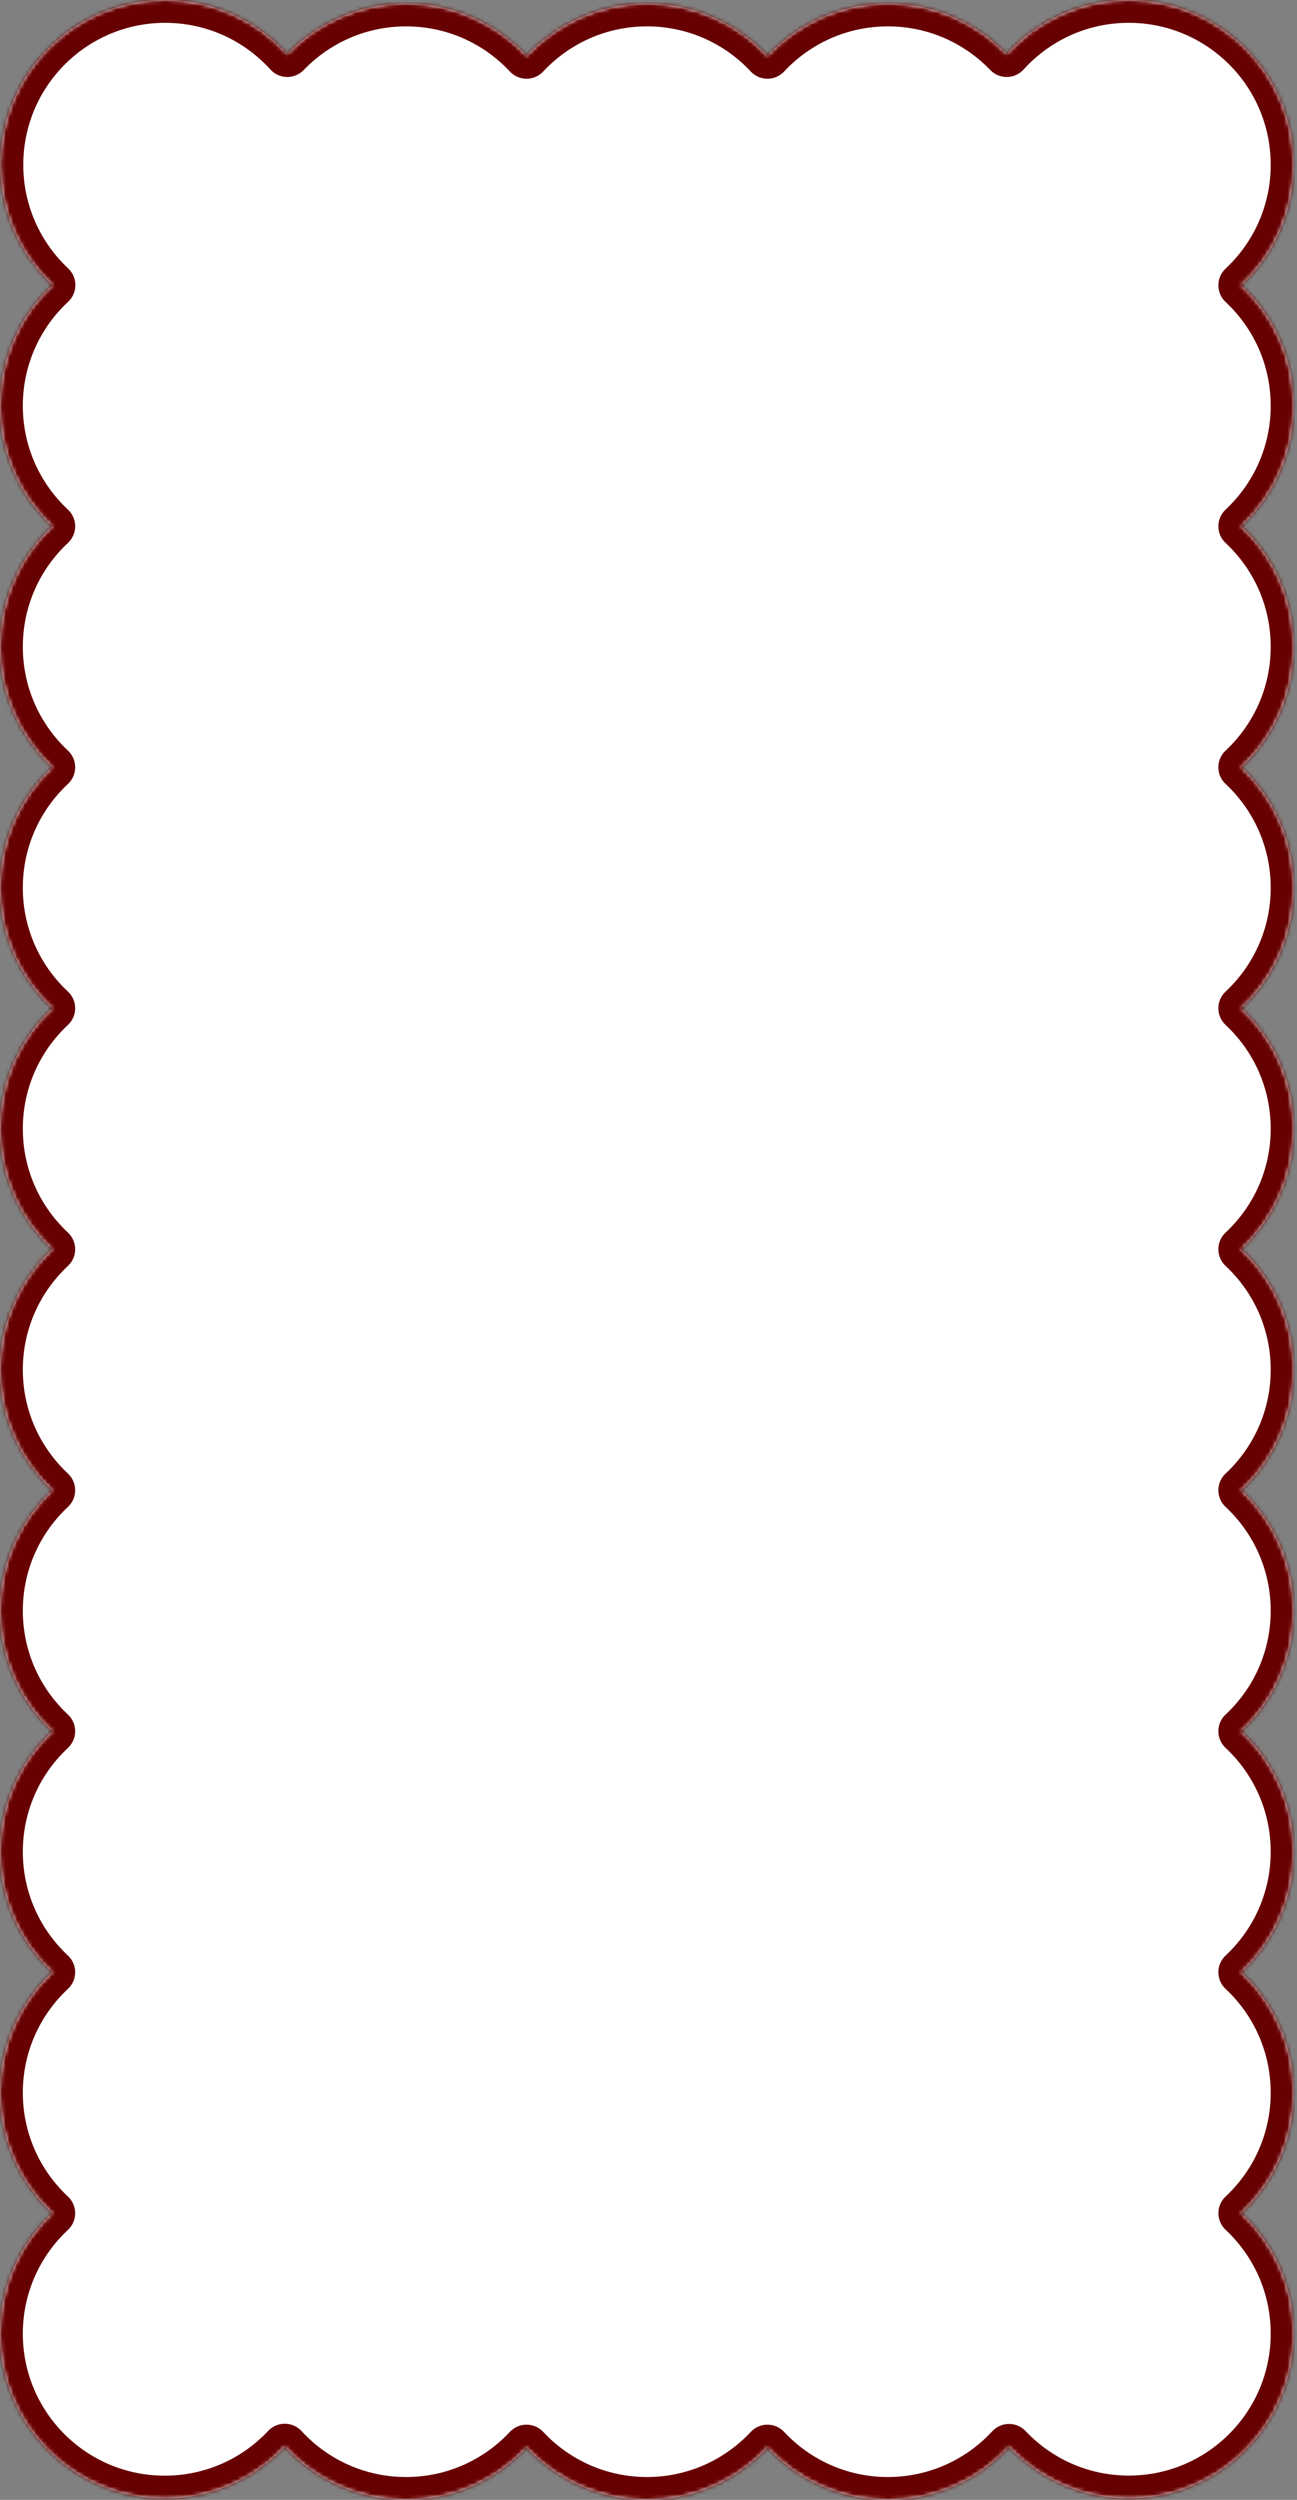
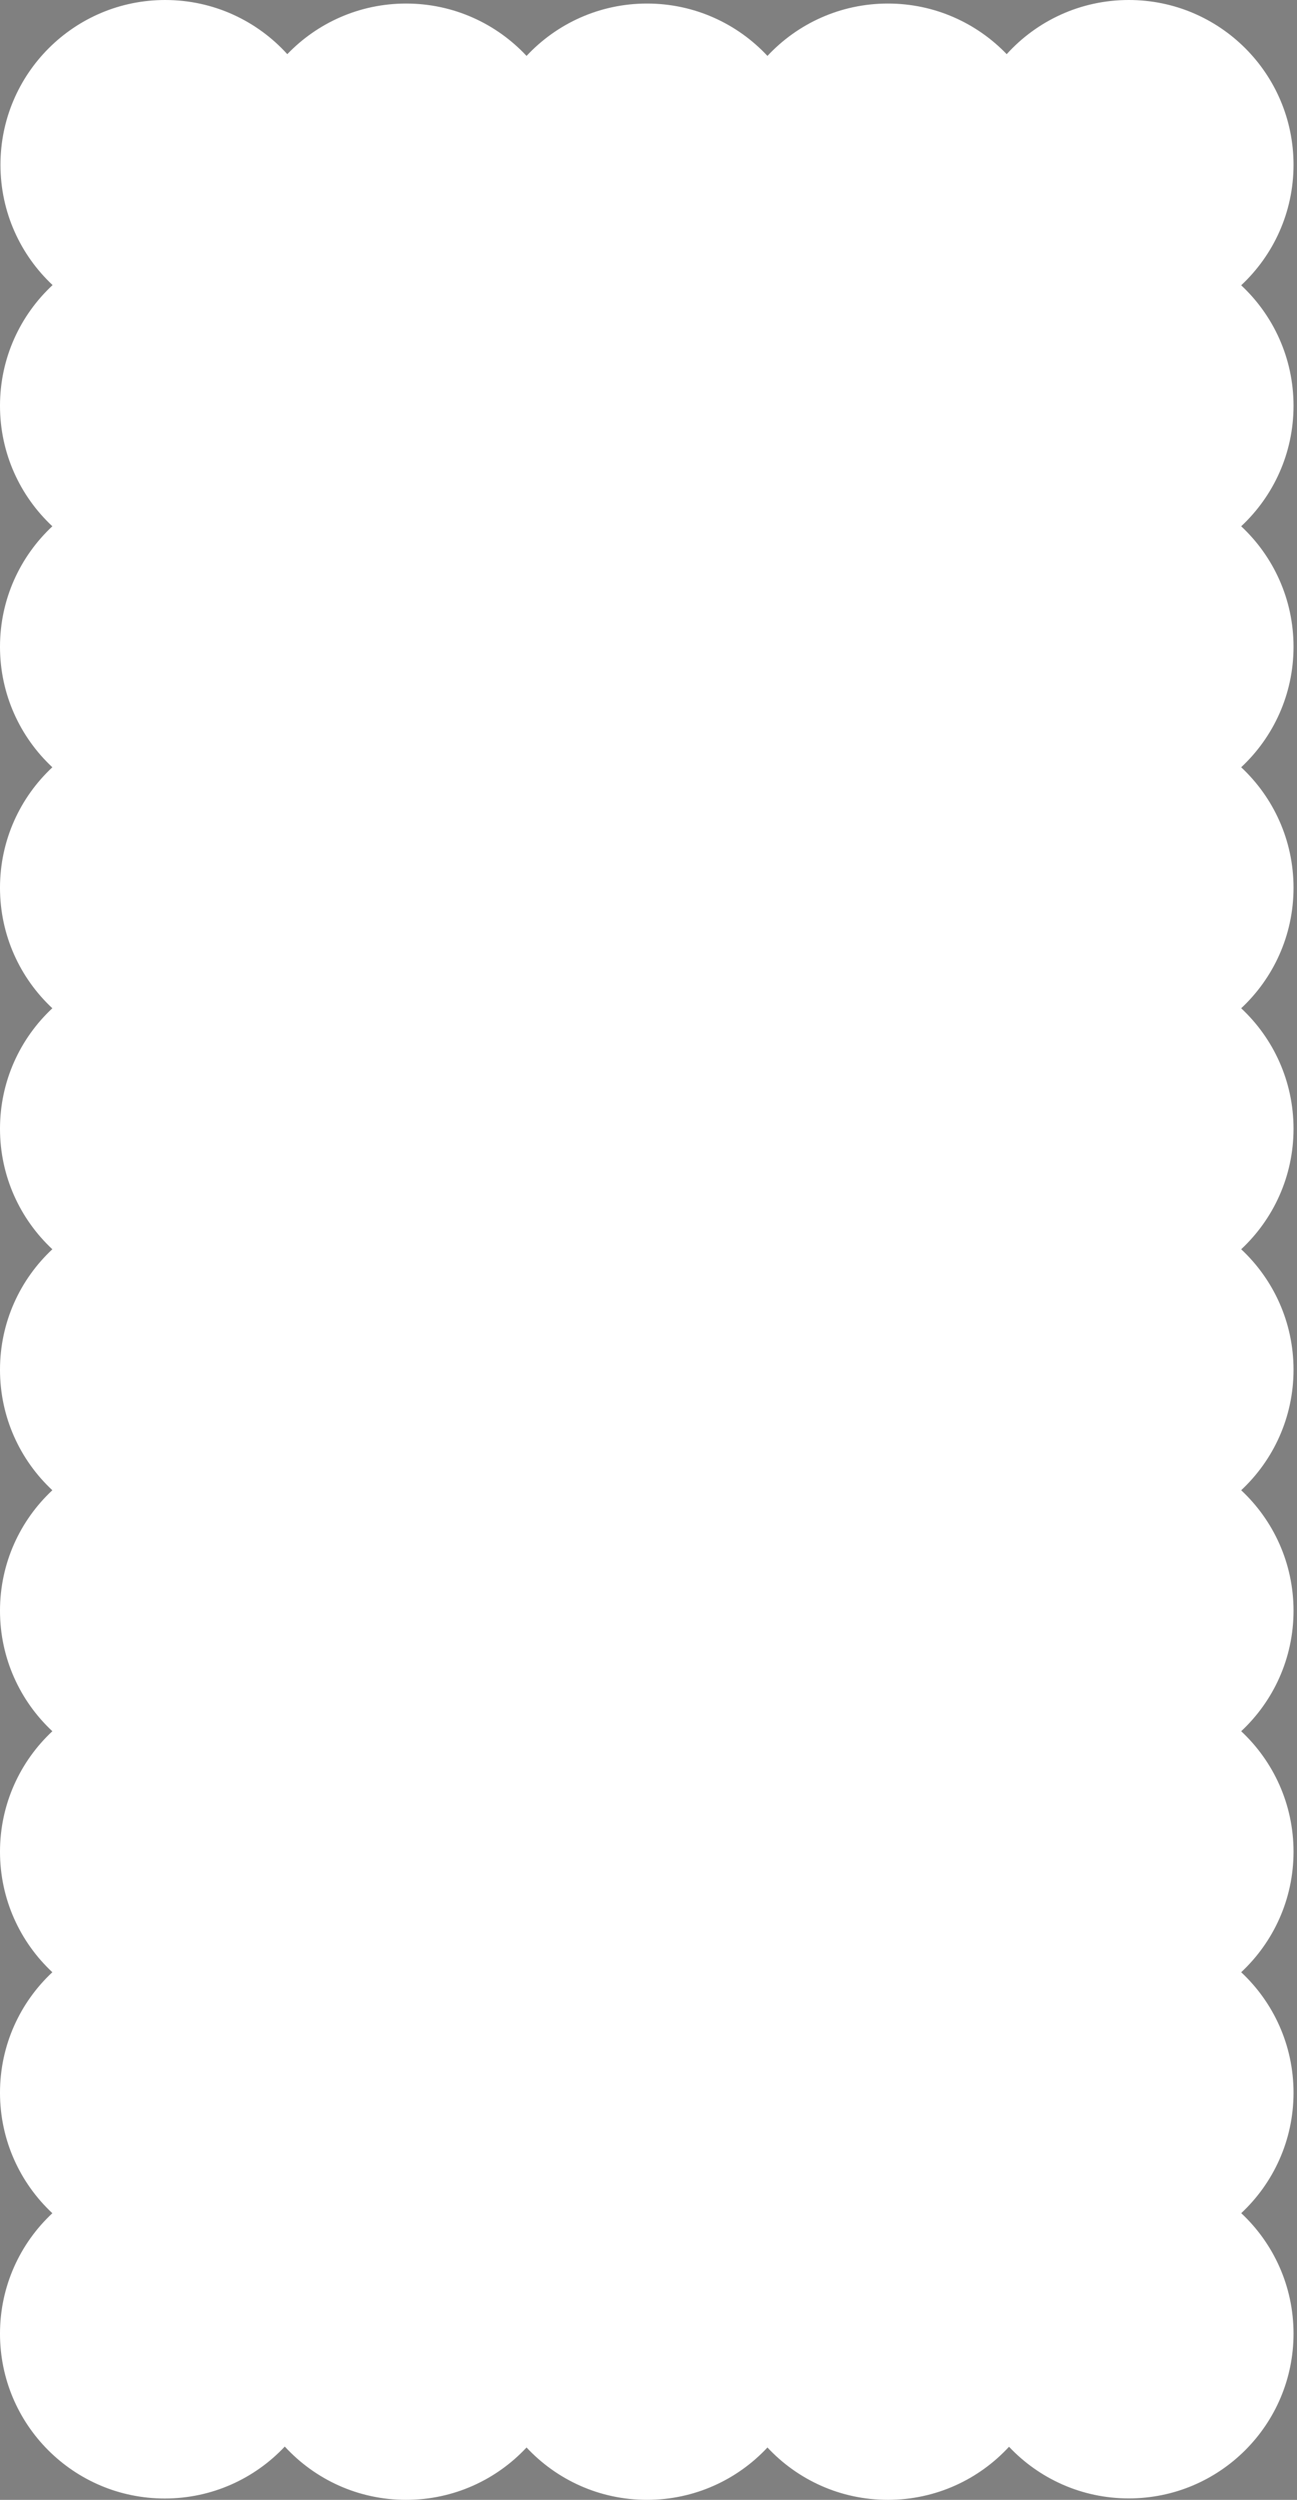
<svg xmlns="http://www.w3.org/2000/svg" width="341" height="657" viewBox="0 0 341 657" fill="none">
  <rect x="0" y="0" width="341" height="657" fill="#808080" stroke="none" />
  <mask id="path-1-inside-1_397_439" fill="white">
-     <path fill-rule="evenodd" clip-rule="evenodd" d="M264.674 14.237C272.598 5.493 284.046 -2.44964e-06 296.776 -1.89317e-06C320.696 -8.47602e-07 340.087 19.391 340.087 43.311C340.087 55.81 334.792 67.073 326.323 74.978C334.792 82.884 340.087 94.147 340.087 106.646C340.087 119.146 334.792 130.409 326.322 138.314C334.792 146.219 340.087 157.482 340.087 169.982C340.087 182.482 334.791 193.746 326.321 201.651C334.791 209.557 340.087 220.82 340.087 233.32C340.087 245.82 334.792 257.082 326.323 264.988C334.792 272.893 340.087 284.156 340.087 296.655C340.087 309.155 334.792 320.418 326.322 328.323C334.792 336.229 340.087 347.492 340.087 359.992C340.087 372.491 334.792 383.754 326.323 391.659C334.792 399.565 340.087 410.827 340.087 423.327C340.087 435.827 334.792 447.09 326.322 454.995C334.792 462.901 340.087 474.164 340.087 486.664C340.087 499.163 334.792 510.426 326.323 518.332C334.792 526.237 340.087 537.5 340.087 549.999C340.087 562.492 334.797 573.75 326.335 581.655C334.797 589.56 340.087 600.818 340.087 613.311C340.087 637.231 320.696 656.622 296.776 656.622C284.369 656.622 273.181 651.405 265.285 643.045C257.371 651.626 246.034 657 233.441 657C220.941 657 209.678 651.705 201.773 643.235C193.867 651.705 182.604 657 170.105 657C157.605 657 146.342 651.705 138.436 643.235C130.531 651.705 119.268 657 106.768 657C94.149 657 82.791 651.604 74.875 642.993C66.975 651.398 55.756 656.647 43.311 656.647C19.391 656.647 0 637.256 0 613.336C0 600.836 5.296 589.573 13.765 581.668C5.296 573.762 0 562.499 0 549.999C0 537.5 5.295 526.237 13.764 518.332C5.295 510.426 0 499.163 0 486.664C0 474.164 5.296 462.901 13.766 454.995C5.296 447.09 0 435.827 0 423.327C0 410.827 5.295 399.565 13.764 391.659C5.295 383.754 0 372.491 0 359.992C0 347.492 5.295 336.229 13.765 328.324C5.295 320.418 0 309.155 0 296.655C0 284.156 5.295 272.893 13.764 264.988C5.295 257.082 0 245.82 0 233.32C0 220.82 5.296 209.557 13.766 201.651C5.296 193.746 0 182.482 0 169.982C0 157.482 5.296 146.219 13.765 138.314C5.296 130.409 0 119.146 0 106.646C0 94.117 5.32 82.831 13.825 74.922C5.391 67.02 0.121 55.781 0.121 43.312C0.121 19.392 19.512 0.001 43.431 0.001C56.162 0.001 67.61 5.493 75.534 14.238C83.415 6.037 94.495 0.932 106.768 0.932C119.268 0.932 130.531 6.228 138.436 14.697C146.342 6.228 157.605 0.932 170.105 0.932C182.605 0.932 193.867 6.227 201.773 14.697C209.678 6.227 220.941 0.932 233.441 0.932C245.713 0.932 256.793 6.036 264.674 14.237Z" />
-   </mask>
+     </mask>
  <path fill-rule="evenodd" clip-rule="evenodd" d="M264.674 14.237C272.598 5.493 284.046 -2.44964e-06 296.776 -1.89317e-06C320.696 -8.47602e-07 340.087 19.391 340.087 43.311C340.087 55.81 334.792 67.073 326.323 74.978C334.792 82.884 340.087 94.147 340.087 106.646C340.087 119.146 334.792 130.409 326.322 138.314C334.792 146.219 340.087 157.482 340.087 169.982C340.087 182.482 334.791 193.746 326.321 201.651C334.791 209.557 340.087 220.82 340.087 233.32C340.087 245.82 334.792 257.082 326.323 264.988C334.792 272.893 340.087 284.156 340.087 296.655C340.087 309.155 334.792 320.418 326.322 328.323C334.792 336.229 340.087 347.492 340.087 359.992C340.087 372.491 334.792 383.754 326.323 391.659C334.792 399.565 340.087 410.827 340.087 423.327C340.087 435.827 334.792 447.09 326.322 454.995C334.792 462.901 340.087 474.164 340.087 486.664C340.087 499.163 334.792 510.426 326.323 518.332C334.792 526.237 340.087 537.5 340.087 549.999C340.087 562.492 334.797 573.75 326.335 581.655C334.797 589.56 340.087 600.818 340.087 613.311C340.087 637.231 320.696 656.622 296.776 656.622C284.369 656.622 273.181 651.405 265.285 643.045C257.371 651.626 246.034 657 233.441 657C220.941 657 209.678 651.705 201.773 643.235C193.867 651.705 182.604 657 170.105 657C157.605 657 146.342 651.705 138.436 643.235C130.531 651.705 119.268 657 106.768 657C94.149 657 82.791 651.604 74.875 642.993C66.975 651.398 55.756 656.647 43.311 656.647C19.391 656.647 0 637.256 0 613.336C0 600.836 5.296 589.573 13.765 581.668C5.296 573.762 0 562.499 0 549.999C0 537.5 5.295 526.237 13.764 518.332C5.295 510.426 0 499.163 0 486.664C0 474.164 5.296 462.901 13.766 454.995C5.296 447.09 0 435.827 0 423.327C0 410.827 5.295 399.565 13.764 391.659C5.295 383.754 0 372.491 0 359.992C0 347.492 5.295 336.229 13.765 328.324C5.295 320.418 0 309.155 0 296.655C0 284.156 5.295 272.893 13.764 264.988C5.295 257.082 0 245.82 0 233.32C0 220.82 5.296 209.557 13.766 201.651C5.296 193.746 0 182.482 0 169.982C0 157.482 5.296 146.219 13.765 138.314C5.296 130.409 0 119.146 0 106.646C0 94.117 5.32 82.831 13.825 74.922C5.391 67.02 0.121 55.781 0.121 43.312C0.121 19.392 19.512 0.001 43.431 0.001C56.162 0.001 67.61 5.493 75.534 14.238C83.415 6.037 94.495 0.932 106.768 0.932C119.268 0.932 130.531 6.228 138.436 14.697C146.342 6.228 157.605 0.932 170.105 0.932C182.605 0.932 193.867 6.227 201.773 14.697C209.678 6.227 220.941 0.932 233.441 0.932C245.713 0.932 256.793 6.036 264.674 14.237Z" fill="white" />
-   <path d="M264.674 14.237L260.347 18.395C261.5 19.594 263.098 20.261 264.761 20.236C266.424 20.212 268.003 19.499 269.12 18.266L264.674 14.237ZM326.323 74.978L322.229 70.592C321.013 71.727 320.323 73.315 320.323 74.978C320.323 76.641 321.013 78.23 322.229 79.365L326.323 74.978ZM326.322 138.314L322.228 133.928C321.012 135.063 320.322 136.651 320.322 138.314C320.322 139.977 321.012 141.565 322.228 142.7L326.322 138.314ZM326.321 201.651L322.227 197.265C321.011 198.4 320.321 199.988 320.321 201.651C320.321 203.314 321.011 204.903 322.227 206.037L326.321 201.651ZM326.323 264.988L322.229 260.602C321.013 261.736 320.323 263.325 320.323 264.988C320.323 266.651 321.013 268.239 322.229 269.374L326.323 264.988ZM326.322 328.323L322.228 323.937C321.012 325.072 320.322 326.66 320.322 328.323C320.322 329.987 321.012 331.575 322.228 332.71L326.322 328.323ZM326.323 391.659L322.229 387.273C321.013 388.408 320.323 389.996 320.323 391.659C320.323 393.322 321.013 394.911 322.229 396.045L326.323 391.659ZM326.322 454.995L322.228 450.609C321.012 451.744 320.322 453.332 320.322 454.995C320.322 456.658 321.012 458.247 322.228 459.382L326.322 454.995ZM326.323 518.332L322.229 513.945C321.013 515.08 320.323 516.669 320.323 518.332C320.323 519.995 321.013 521.583 322.229 522.718L326.323 518.332ZM326.335 581.655L322.239 577.27C321.025 578.405 320.335 579.993 320.335 581.655C320.335 583.317 321.025 584.905 322.239 586.039L326.335 581.655ZM265.285 643.045L269.647 638.925C268.505 637.716 266.913 637.036 265.25 637.046C263.587 637.055 262.002 637.755 260.875 638.978L265.285 643.045ZM201.773 643.235L206.159 639.141C205.024 637.926 203.436 637.235 201.773 637.235C200.11 637.235 198.521 637.926 197.387 639.141L201.773 643.235ZM138.436 643.235L142.822 639.141C141.688 637.925 140.099 637.235 138.436 637.235C136.773 637.235 135.185 637.925 134.05 639.141L138.436 643.235ZM74.875 642.993L79.292 638.932C78.164 637.705 76.576 637.002 74.908 636.993C73.241 636.984 71.645 637.669 70.503 638.884L74.875 642.993ZM13.765 581.668L17.86 586.054C19.075 584.919 19.765 583.331 19.765 581.668C19.765 580.005 19.075 578.416 17.86 577.281L13.765 581.668ZM13.764 518.332L17.859 522.718C19.074 521.583 19.765 519.995 19.765 518.332C19.765 516.669 19.074 515.08 17.859 513.945L13.764 518.332ZM13.766 454.995L17.86 459.382C19.075 458.247 19.766 456.658 19.766 454.995C19.766 453.332 19.075 451.744 17.86 450.609L13.766 454.995ZM13.764 391.659L17.859 396.045C19.074 394.911 19.765 393.322 19.765 391.659C19.765 389.996 19.074 388.408 17.859 387.273L13.764 391.659ZM13.765 328.324L17.859 332.71C19.075 331.575 19.765 329.987 19.765 328.324C19.765 326.66 19.075 325.072 17.859 323.937L13.765 328.324ZM13.764 264.988L17.859 269.374C19.074 268.239 19.765 266.651 19.765 264.988C19.765 263.325 19.074 261.736 17.859 260.602L13.764 264.988ZM13.766 201.651L17.86 206.037C19.076 204.903 19.766 203.314 19.766 201.651C19.766 199.988 19.076 198.4 17.86 197.265L13.766 201.651ZM13.765 138.314L17.859 142.7C19.075 141.565 19.765 139.977 19.765 138.314C19.765 136.651 19.075 135.063 17.859 133.928L13.765 138.314ZM13.825 74.922L17.91 79.316C19.128 78.184 19.821 76.597 19.824 74.934C19.828 73.271 19.14 71.681 17.927 70.544L13.825 74.922ZM43.431 0.001L43.431 6.001L43.431 0.001ZM75.534 14.238L71.088 18.267C72.205 19.5 73.783 20.213 75.447 20.237C77.11 20.262 78.708 19.595 79.861 18.395L75.534 14.238ZM106.768 0.932L106.768 6.932L106.768 0.932ZM138.436 14.697L134.05 18.791C135.185 20.007 136.773 20.698 138.436 20.698C140.099 20.698 141.688 20.007 142.823 18.791L138.436 14.697ZM170.105 0.932L170.105 -5.068L170.105 0.932ZM201.773 14.697L197.387 18.791C198.521 20.007 200.11 20.697 201.773 20.697C203.436 20.697 205.024 20.007 206.159 18.791L201.773 14.697ZM233.441 0.932L233.441 -5.068L233.441 0.932ZM296.776 -6C282.282 -6 269.241 0.261 260.228 10.208L269.12 18.266C275.955 10.724 285.81 6 296.776 6L296.776 -6ZM346.087 43.311C346.087 16.077 324.01 -6 296.776 -6L296.776 6C317.382 6 334.087 22.705 334.087 43.311L346.087 43.311ZM330.417 79.365C340.051 70.372 346.087 57.541 346.087 43.311L334.087 43.311C334.087 54.079 329.533 63.774 322.229 70.592L330.417 79.365ZM346.087 106.646C346.087 92.415 340.051 79.585 330.417 70.592L322.229 79.365C329.533 86.183 334.087 95.878 334.087 106.646L346.087 106.646ZM330.416 142.7C340.051 133.708 346.087 120.877 346.087 106.646L334.087 106.646C334.087 117.414 329.533 127.11 322.228 133.928L330.416 142.7ZM346.087 169.982C346.087 155.751 340.051 142.92 330.416 133.928L322.228 142.7C329.533 149.518 334.087 159.214 334.087 169.982L346.087 169.982ZM330.415 206.037C340.05 197.045 346.087 184.214 346.087 169.982L334.087 169.982C334.087 180.751 329.532 190.447 322.227 197.265L330.415 206.037ZM346.087 233.32C346.087 219.089 340.05 206.258 330.415 197.265L322.227 206.037C329.532 212.856 334.087 222.551 334.087 233.32L346.087 233.32ZM330.417 269.374C340.051 260.381 346.087 247.551 346.087 233.32L334.087 233.32C334.087 244.088 329.533 253.784 322.229 260.602L330.417 269.374ZM346.087 296.655C346.087 282.425 340.051 269.594 330.417 260.602L322.229 269.374C329.533 276.192 334.087 285.887 334.087 296.655L346.087 296.655ZM330.416 332.71C340.051 323.717 346.087 310.886 346.087 296.655L334.087 296.655C334.087 307.424 329.533 317.119 322.228 323.937L330.416 332.71ZM346.087 359.992C346.087 345.76 340.051 332.93 330.416 323.937L322.228 332.71C329.533 339.528 334.087 349.223 334.087 359.992L346.087 359.992ZM330.417 396.045C340.051 387.053 346.087 374.222 346.087 359.992L334.087 359.992C334.087 370.76 329.533 380.455 322.229 387.273L330.417 396.045ZM346.087 423.327C346.087 409.096 340.051 396.266 330.417 387.273L322.229 396.045C329.533 402.863 334.087 412.559 334.087 423.327L346.087 423.327ZM330.416 459.382C340.05 450.389 346.087 437.558 346.087 423.327L334.087 423.327C334.087 434.095 329.533 443.791 322.228 450.609L330.416 459.382ZM346.087 486.664C346.087 472.433 340.05 459.602 330.416 450.609L322.228 459.382C329.533 466.2 334.087 475.895 334.087 486.664L346.087 486.664ZM330.417 522.718C340.051 513.725 346.087 500.895 346.087 486.664L334.087 486.664C334.087 497.432 329.533 507.127 322.229 513.945L330.417 522.718ZM346.087 549.999C346.087 535.768 340.051 522.938 330.417 513.945L322.229 522.718C329.533 529.536 334.087 539.231 334.087 549.999L346.087 549.999ZM330.431 586.039C340.057 577.048 346.087 564.223 346.087 549.999L334.087 549.999C334.087 560.762 329.538 570.453 322.239 577.27L330.431 586.039ZM346.087 613.311C346.087 599.087 340.057 586.262 330.431 577.27L322.239 586.039C329.537 592.857 334.087 602.548 334.087 613.311L346.087 613.311ZM296.776 662.622C324.01 662.622 346.087 640.544 346.087 613.311L334.087 613.311C334.087 633.917 317.382 650.622 296.776 650.622L296.776 662.622ZM260.923 647.165C269.906 656.675 282.651 662.622 296.776 662.622L296.776 650.622C286.088 650.622 276.457 646.135 269.647 638.925L260.923 647.165ZM233.441 663C247.778 663 260.694 656.873 269.696 647.113L260.875 638.978C254.049 646.378 244.289 651 233.441 651L233.441 663ZM197.387 647.329C206.379 656.964 219.21 663 233.441 663L233.441 651C222.673 651 212.977 646.446 206.159 639.141L197.387 647.329ZM170.105 663C184.336 663 197.166 656.964 206.159 647.329L197.387 639.141C190.568 646.446 180.873 651 170.105 651L170.105 663ZM134.05 647.329C143.043 656.963 155.873 663 170.105 663L170.105 651C159.336 651 149.641 646.446 142.822 639.141L134.05 647.329ZM106.768 663C120.999 663 133.83 656.963 142.822 647.329L134.05 639.141C127.232 646.446 117.536 651 106.768 651L106.768 663ZM70.458 647.054C79.463 656.849 92.401 663 106.768 663L106.768 651C95.897 651 86.12 646.359 79.292 638.932L70.458 647.054ZM43.311 662.647C57.48 662.647 70.26 656.663 79.247 647.102L70.503 638.884C63.69 646.133 54.032 650.647 43.311 650.647L43.311 662.647ZM-6 613.336C-6 640.57 16.078 662.647 43.311 662.647L43.311 650.647C22.705 650.647 6 633.942 6 613.336L-6 613.336ZM9.672 577.281C0.037 586.274 -6 599.105 -6 613.336L6 613.336C6 602.568 10.555 592.872 17.86 586.054L9.672 577.281ZM-6 549.999C-6 564.23 0.037 577.061 9.672 586.054L17.86 577.281C10.555 570.463 6 560.768 6 549.999L-6 549.999ZM9.67 513.945C0.036 522.938 -6 535.768 -6 549.999L6 549.999C6 539.231 10.554 529.536 17.859 522.718L9.67 513.945ZM-6 486.664C-6 500.895 0.036 513.725 9.67 522.718L17.859 513.945C10.554 507.127 6 497.432 6 486.664L-6 486.664ZM9.672 450.609C0.037 459.602 -6 472.433 -6 486.664L6 486.664C6 475.895 10.555 466.2 17.86 459.382L9.672 450.609ZM-6 423.327C-6 437.558 0.037 450.389 9.672 459.382L17.86 450.609C10.555 443.791 6 434.095 6 423.327L-6 423.327ZM9.67 387.273C0.036 396.266 -6 409.096 -6 423.327L6 423.327C6 412.559 10.554 402.863 17.859 396.045L9.67 387.273ZM-6 359.992C-6 374.222 0.036 387.053 9.67 396.045L17.859 387.273C10.554 380.455 6 370.76 6 359.992L-6 359.992ZM9.671 323.937C0.037 332.93 -6 345.76 -6 359.992L6 359.992C6 349.223 10.554 339.528 17.859 332.71L9.671 323.937ZM-6 296.655C-6 310.886 0.037 323.717 9.671 332.71L17.859 323.937C10.554 317.119 6 307.424 6 296.655L-6 296.655ZM9.67 260.602C0.036 269.594 -6 282.425 -6 296.655L6 296.655C6 285.887 10.554 276.192 17.859 269.374L9.67 260.602ZM-6 233.32C-6 247.551 0.036 260.381 9.67 269.374L17.859 260.602C10.554 253.784 6 244.088 6 233.32L-6 233.32ZM9.672 197.265C0.037 206.258 -6 219.089 -6 233.32L6 233.32C6 222.551 10.555 212.856 17.86 206.037L9.672 197.265ZM-6 169.982C-6 184.214 0.037 197.045 9.672 206.037L17.86 197.265C10.555 190.447 6 180.751 6 169.982L-6 169.982ZM9.671 133.928C0.037 142.92 -6 155.751 -6 169.982L6 169.982C6 159.214 10.554 149.518 17.859 142.7L9.671 133.928ZM-6 106.646C-6 120.877 0.037 133.708 9.671 142.7L17.859 133.928C10.554 127.11 6 117.414 6 106.646L-6 106.646ZM9.739 70.529C0.065 79.524 -6 92.382 -6 106.646L6 106.646C6 95.853 10.576 86.137 17.91 79.316L9.739 70.529ZM17.927 70.544C10.653 63.729 6.121 54.054 6.121 43.312L-5.879 43.312C-5.879 57.508 0.128 70.311 9.722 79.301L17.927 70.544ZM6.121 43.312C6.121 22.705 22.825 6.001 43.431 6.001L43.431 -5.999C16.198 -5.999 -5.879 16.078 -5.879 43.312L6.121 43.312ZM43.431 6.001C54.398 6.001 64.253 10.725 71.088 18.267L79.98 10.209C70.966 0.262 57.926 -5.999 43.431 -5.999L43.431 6.001ZM106.768 -5.068C92.796 -5.068 80.173 0.751 71.208 10.081L79.861 18.395C86.657 11.322 96.195 6.932 106.768 6.932L106.768 -5.068ZM142.823 10.604C133.83 0.969 120.999 -5.068 106.768 -5.068L106.768 6.932C117.536 6.932 127.232 11.486 134.05 18.791L142.823 10.604ZM170.105 -5.068C155.873 -5.068 143.043 0.969 134.05 10.604L142.823 18.791C149.641 11.486 159.336 6.932 170.105 6.932L170.105 -5.068ZM206.159 10.603C197.166 0.968 184.336 -5.068 170.105 -5.068L170.105 6.932C180.873 6.932 190.569 11.486 197.387 18.791L206.159 10.603ZM233.441 -5.068C219.21 -5.068 206.379 0.968 197.387 10.603L206.159 18.791C212.977 11.486 222.673 6.932 233.441 6.932L233.441 -5.068ZM269 10.08C260.035 0.75 247.412 -5.068 233.441 -5.068L233.441 6.932C244.014 6.932 253.551 11.322 260.347 18.395L269 10.08Z" fill="#670000" mask="url(#path-1-inside-1_397_439)" />
</svg>